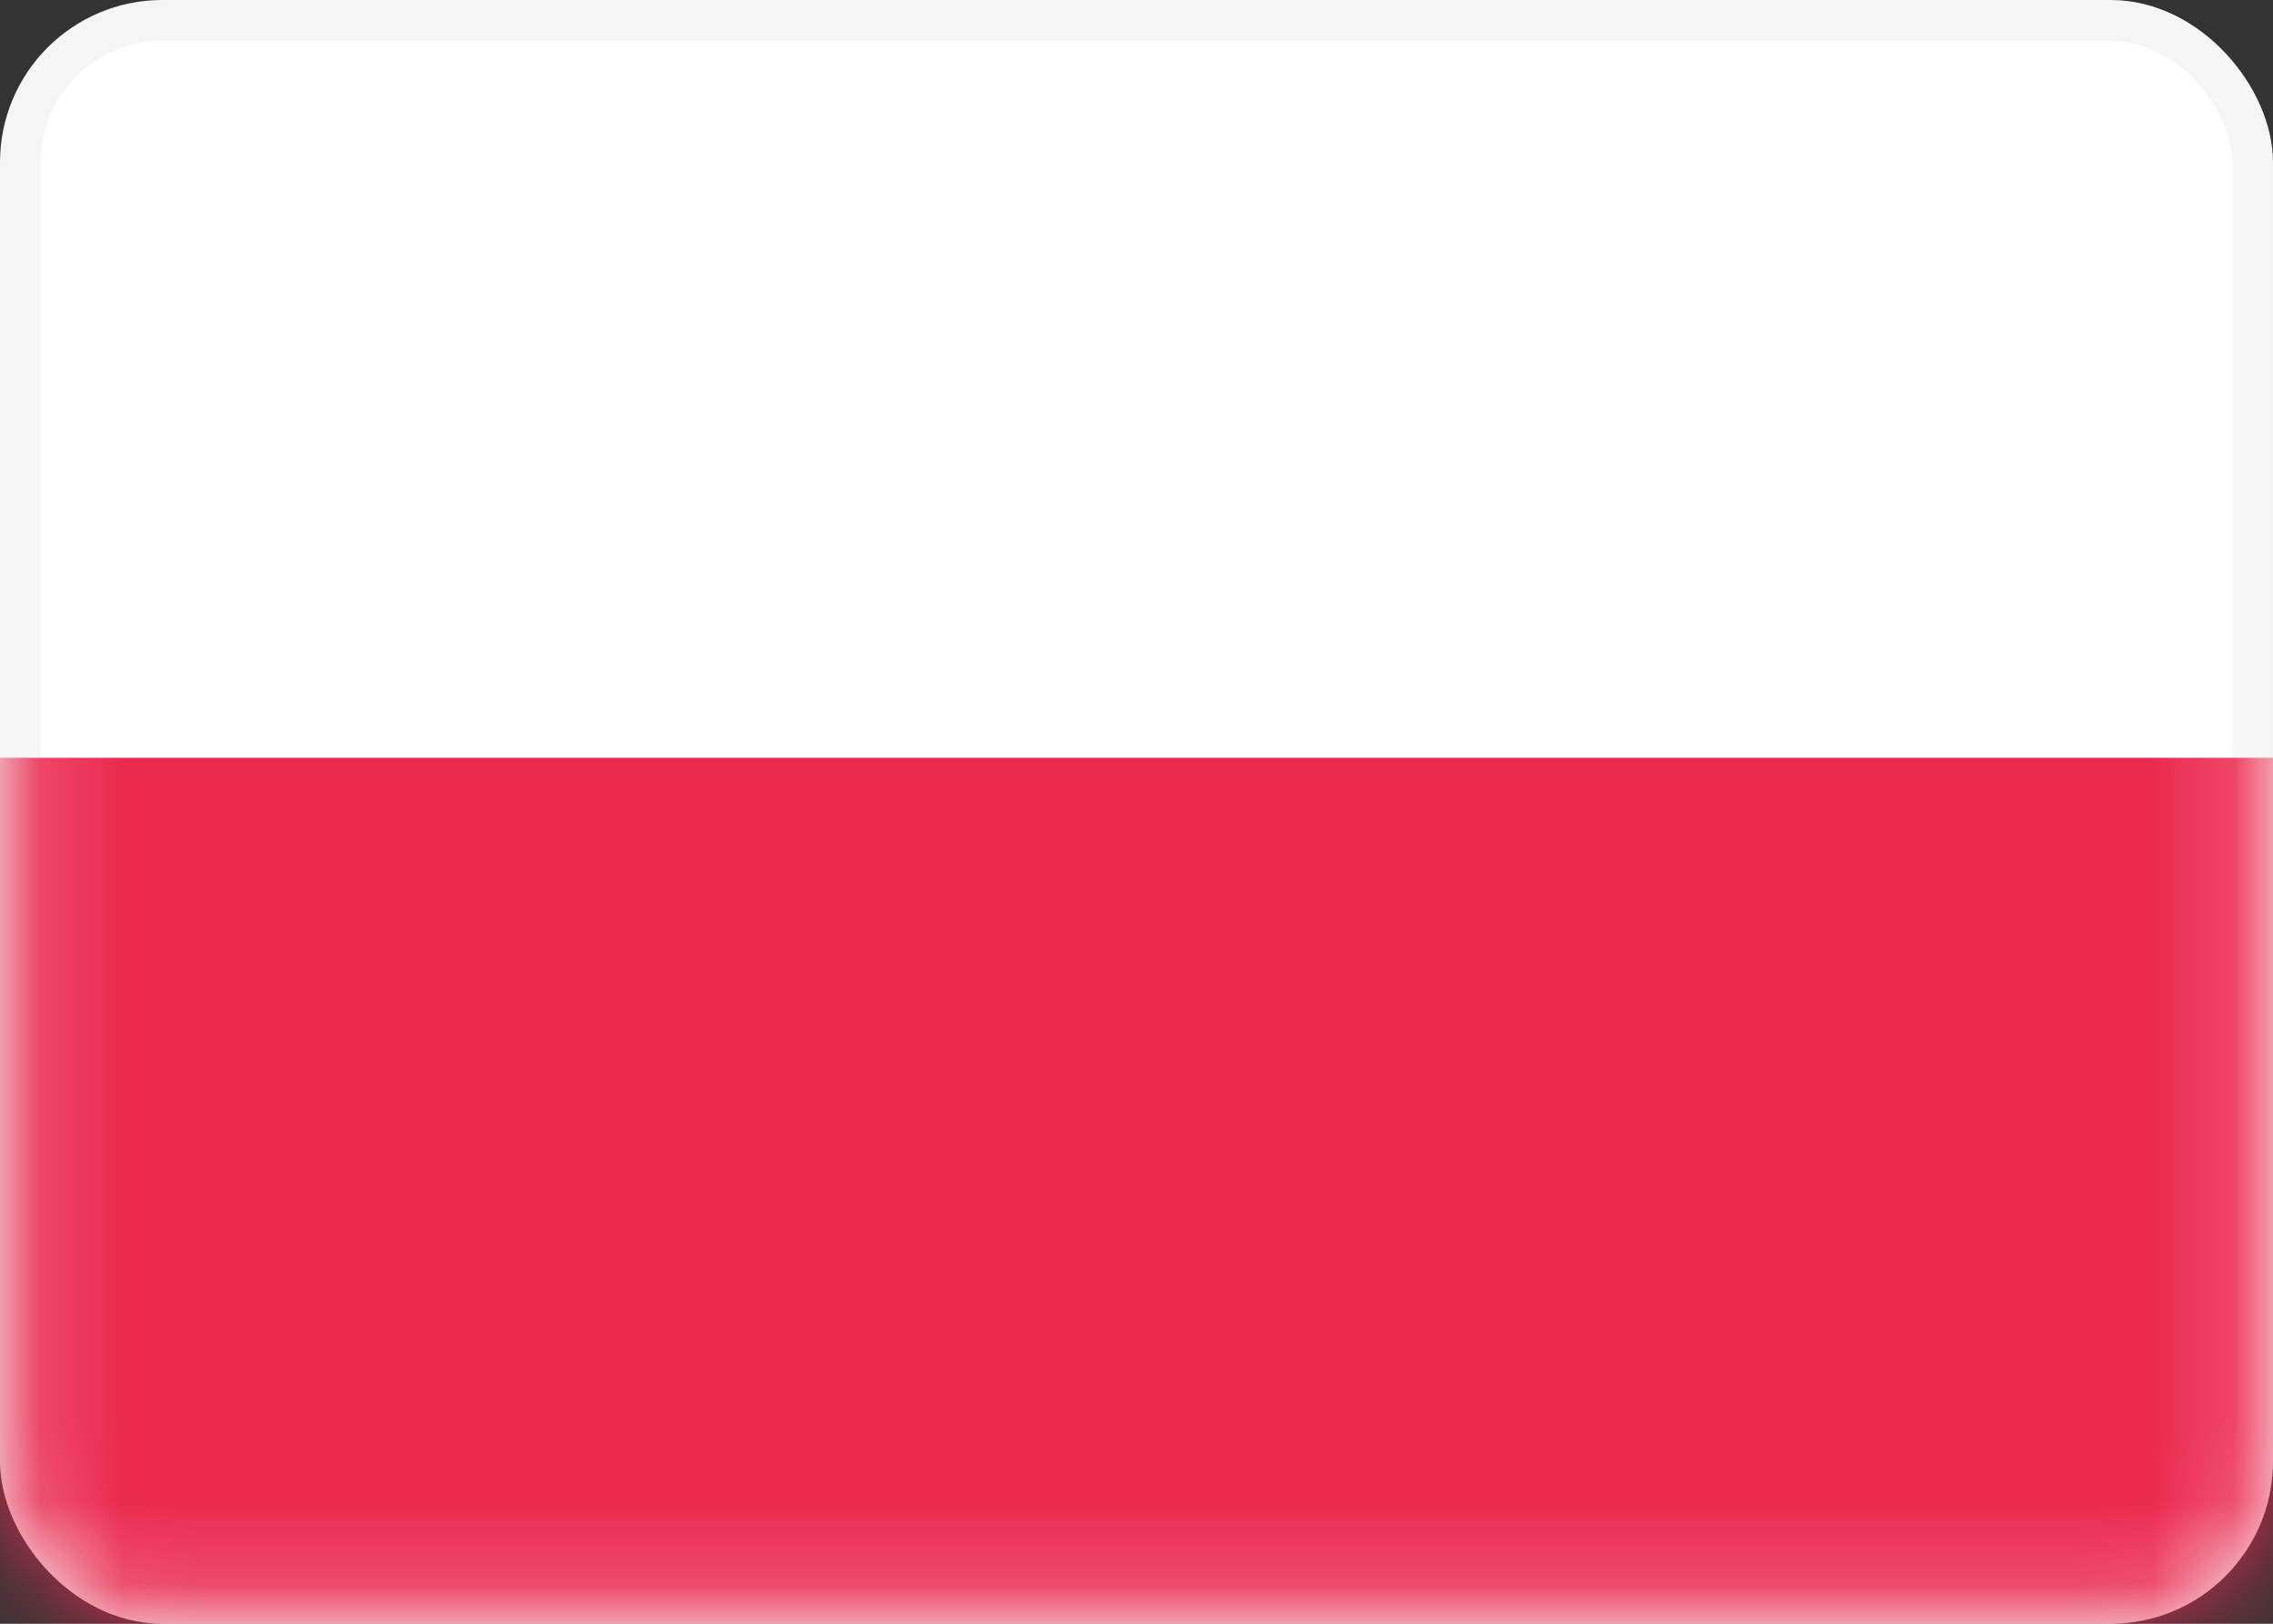
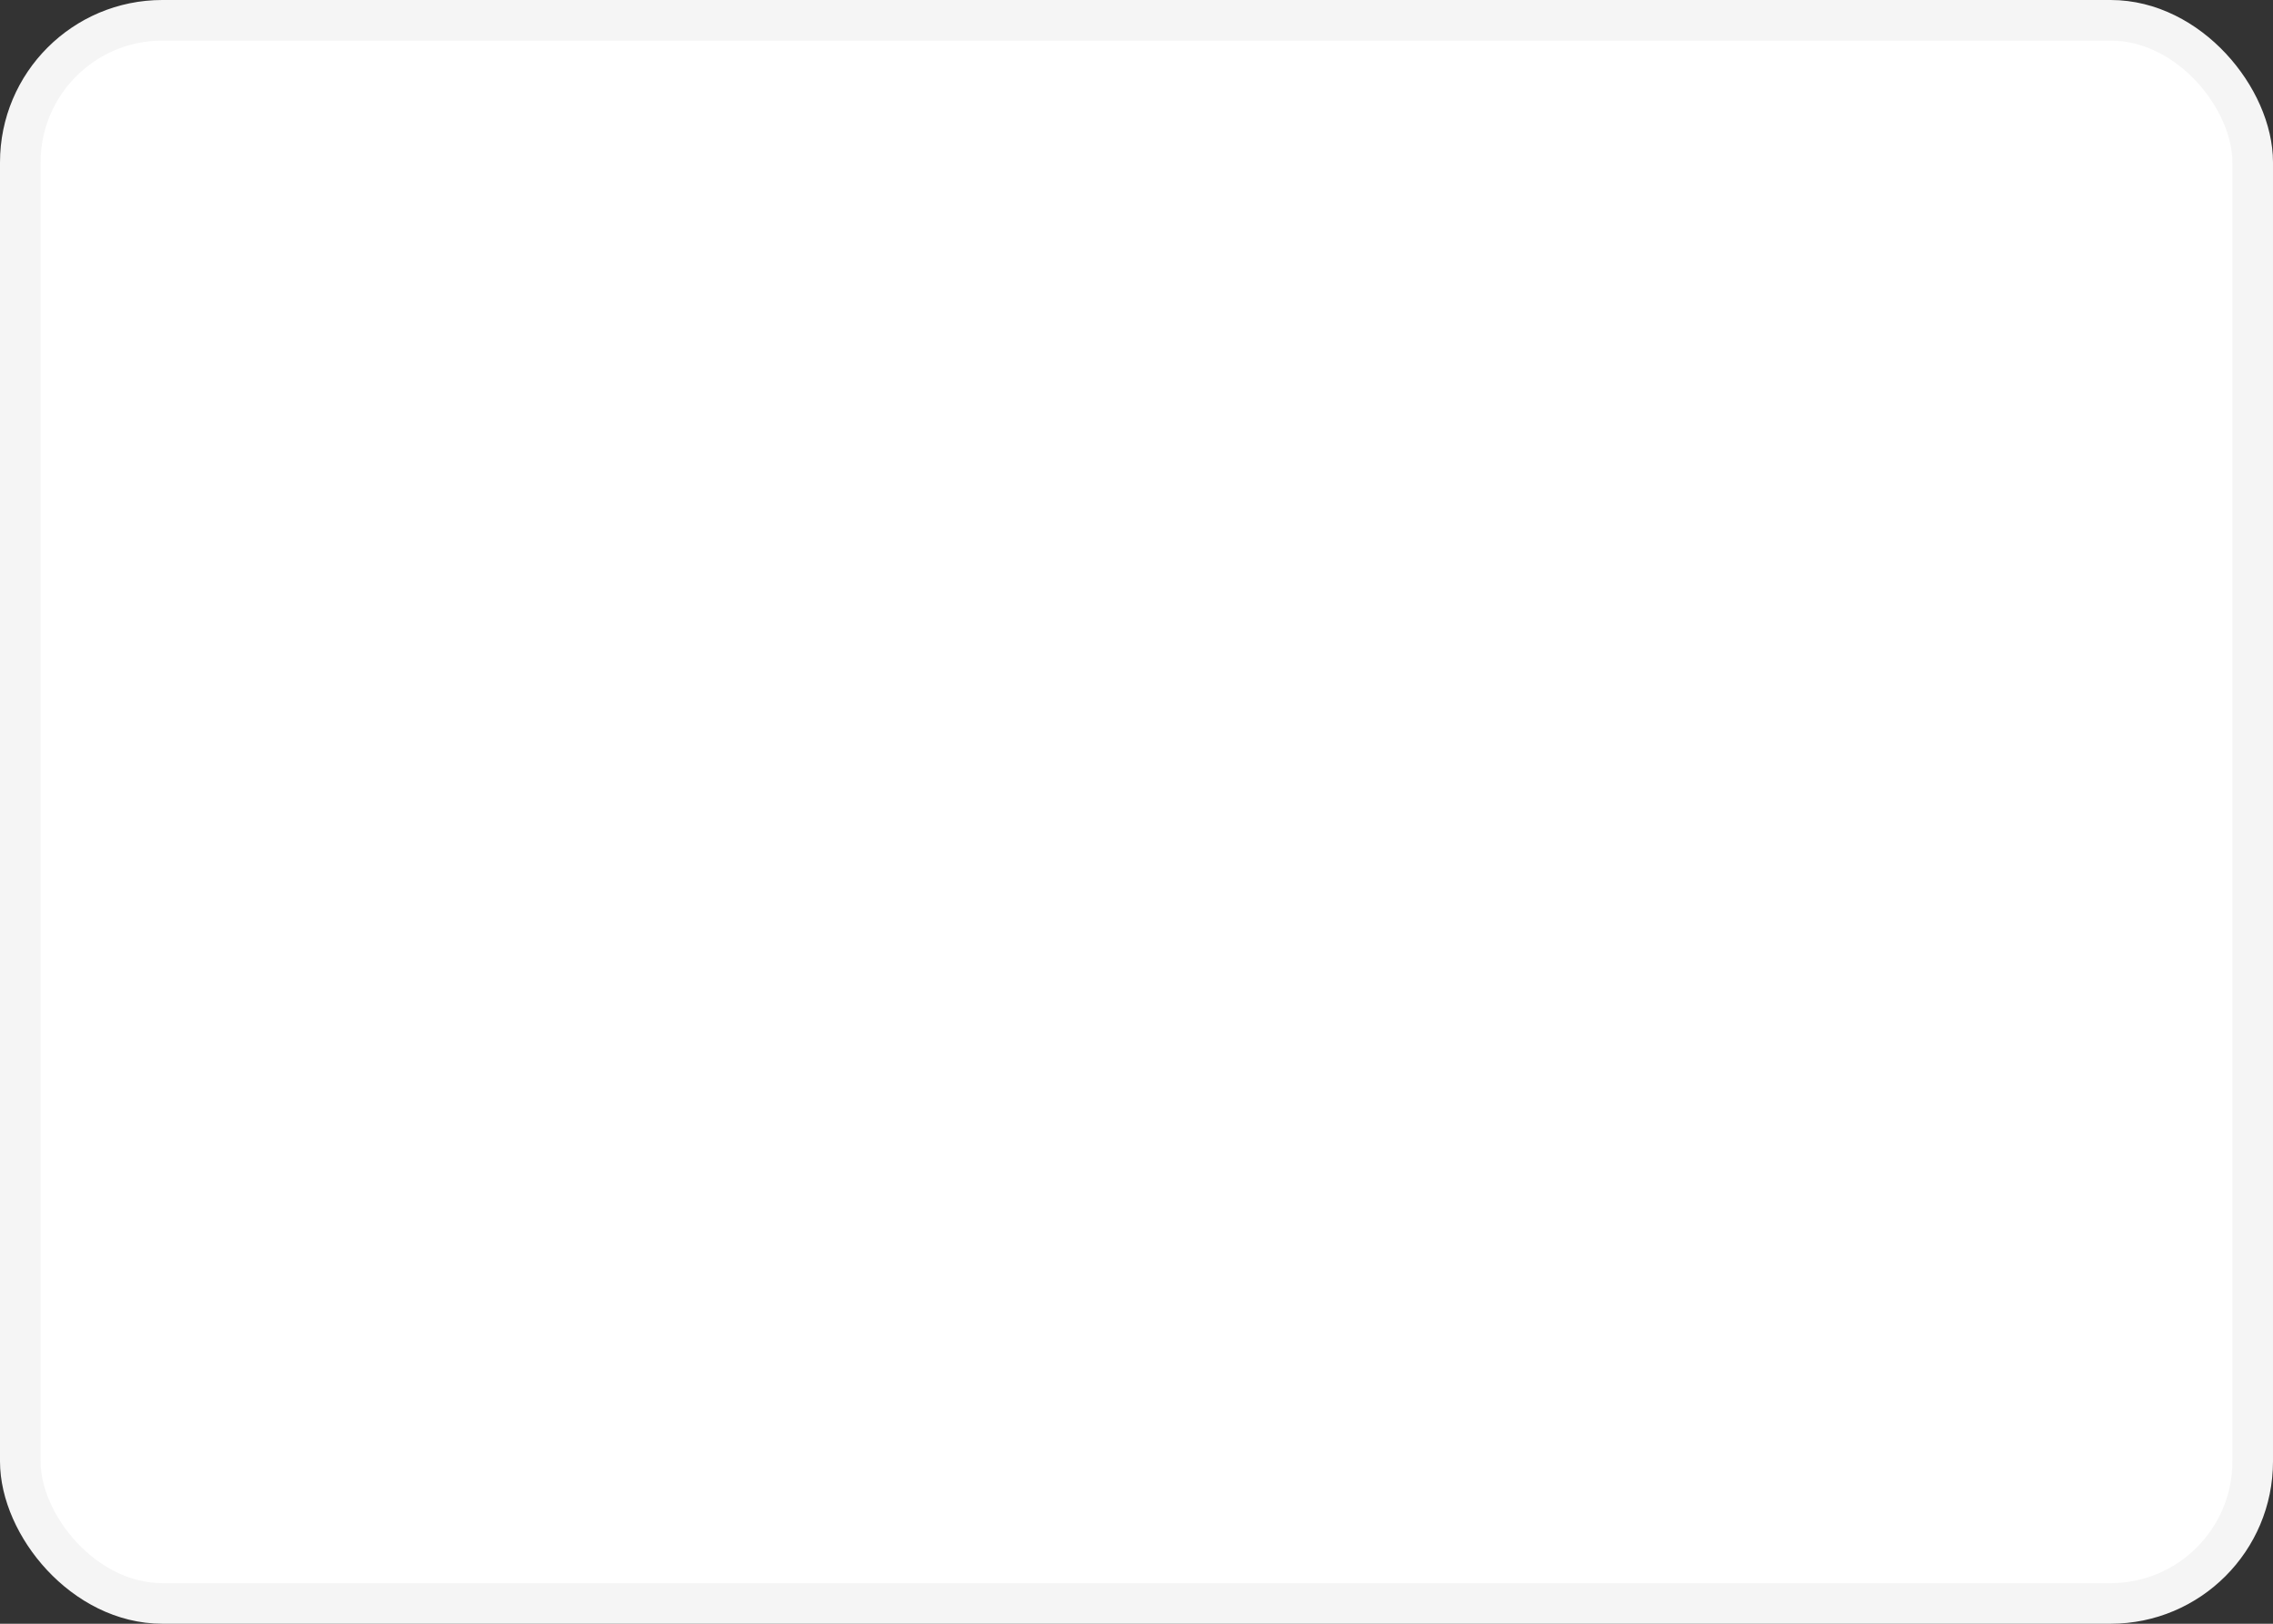
<svg xmlns="http://www.w3.org/2000/svg" fill="none" viewBox="0 0 28 20">
  <rect x="0" y="0" width="28" height="20" fill="#333333" stroke="none" />
  <rect width="27.5" height="19.5" x=".25" y=".25" fill="#fff" stroke="#F5F5F5" stroke-width=".5" rx="1.75" />
  <mask id="lang-pl_svg__a" width="28" height="20" x="0" y="0" maskUnits="userSpaceOnUse" style="mask-type:luminance">
-     <rect width="27.5" height="19.5" x=".25" y=".25" fill="#fff" stroke="#fff" stroke-width=".5" rx="1.75" />
-   </mask>
+     </mask>
  <g mask="url(#lang-pl_svg__a)">
-     <path fill="#EB2A50" fill-rule="evenodd" d="M0 20h28V9.334H0z" clip-rule="evenodd" />
+     <path fill="#EB2A50" fill-rule="evenodd" d="M0 20h28V9.334z" clip-rule="evenodd" />
  </g>
</svg>